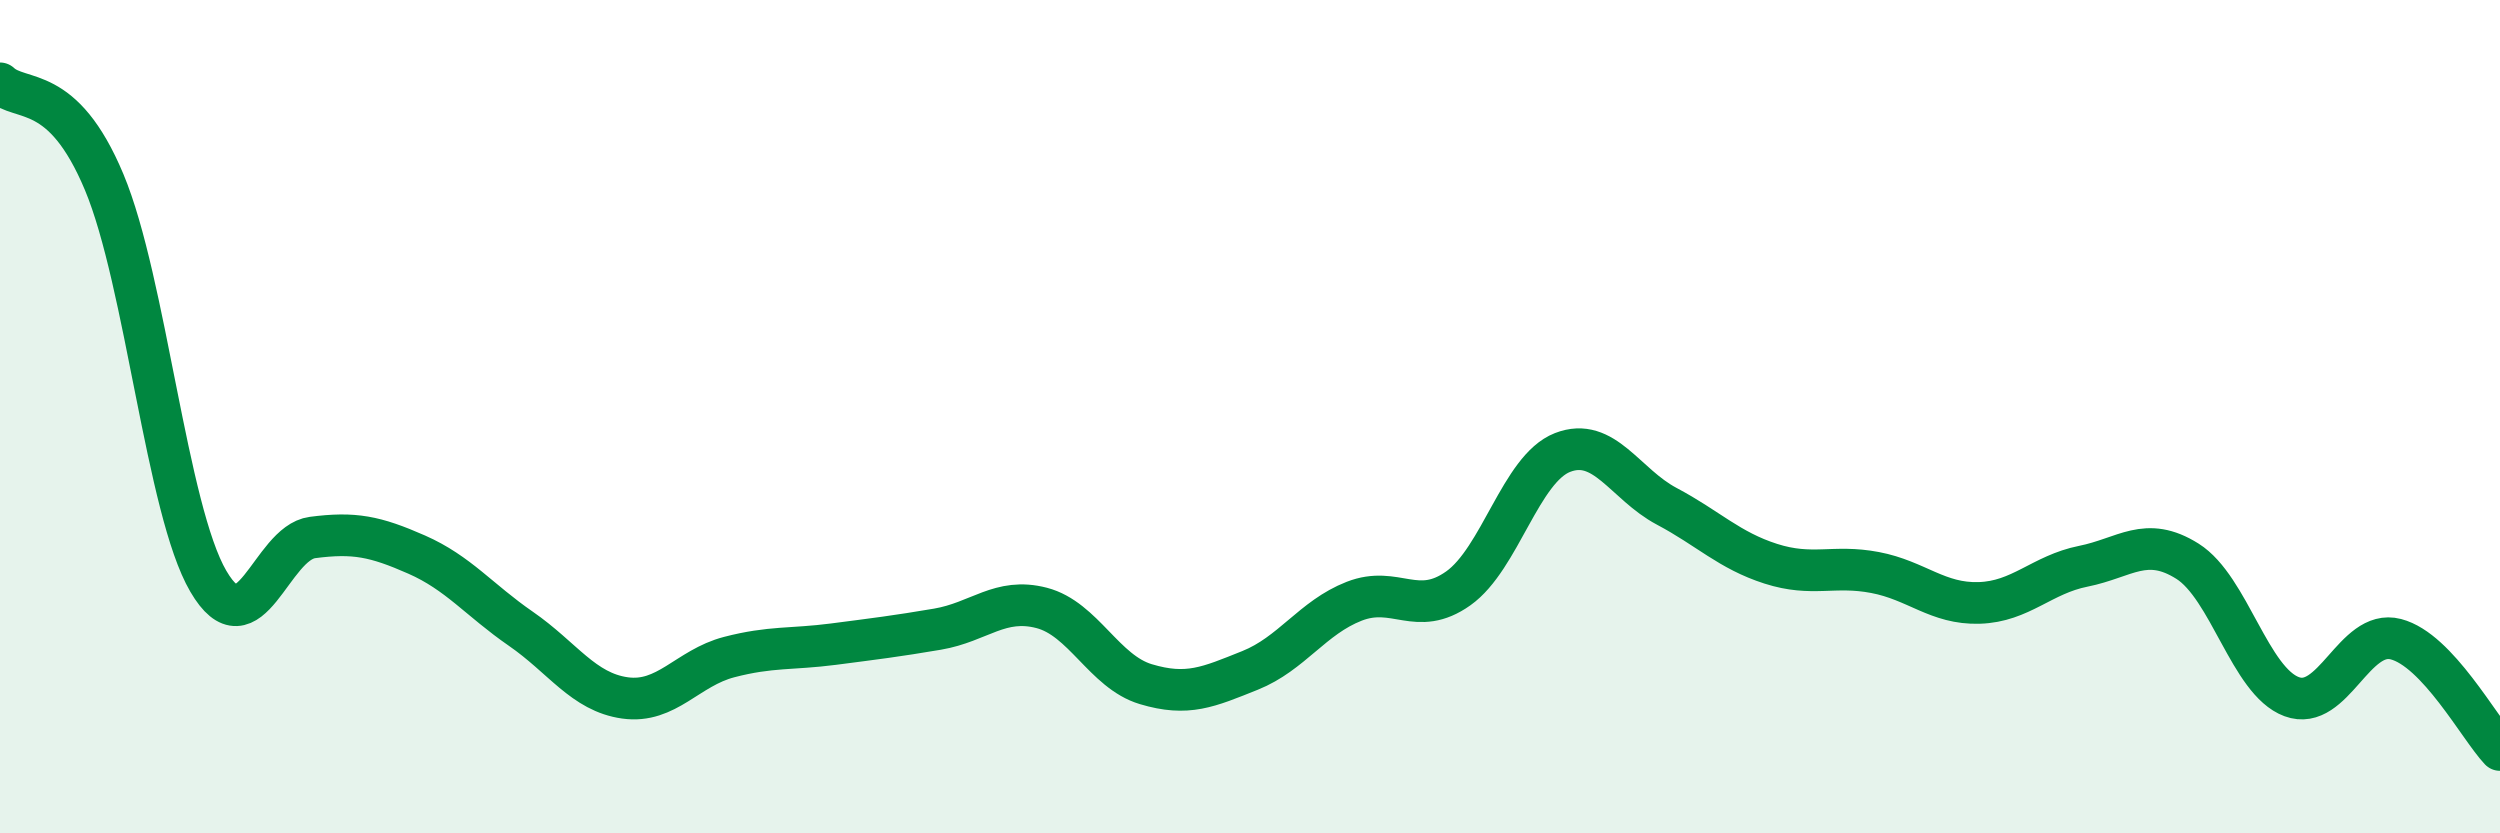
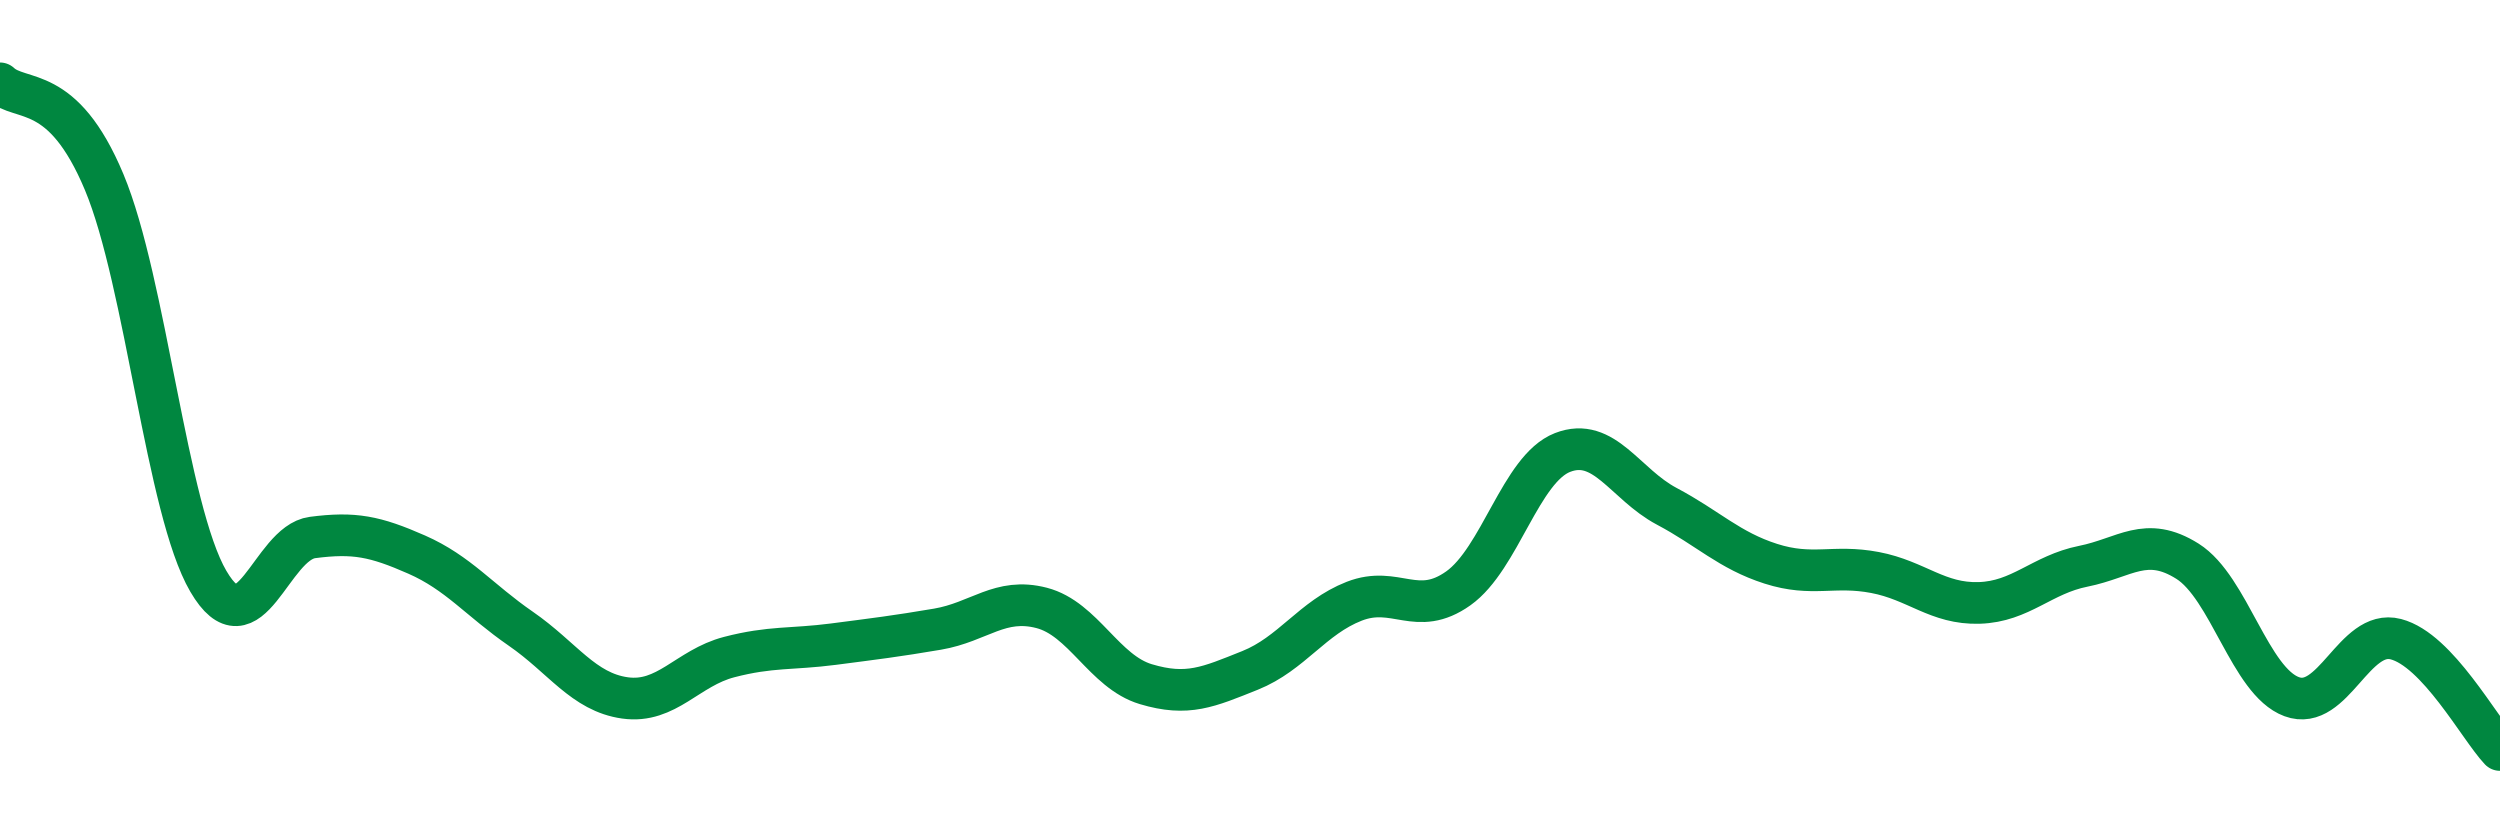
<svg xmlns="http://www.w3.org/2000/svg" width="60" height="20" viewBox="0 0 60 20">
-   <path d="M 0,2 C 0.5,2.47 1.5,1.98 2.5,4.37 C 3.5,6.76 4,12.24 5,13.95 C 6,15.66 6.5,13.03 7.5,12.9 C 8.5,12.77 9,12.87 10,13.31 C 11,13.75 11.5,14.4 12.5,15.09 C 13.5,15.78 14,16.61 15,16.75 C 16,16.89 16.5,16.03 17.5,15.77 C 18.5,15.51 19,15.59 20,15.46 C 21,15.33 21.5,15.27 22.5,15.1 C 23.5,14.93 24,14.33 25,14.59 C 26,14.85 26.5,16.12 27.5,16.42 C 28.5,16.72 29,16.49 30,16.09 C 31,15.69 31.5,14.82 32.5,14.43 C 33.5,14.04 34,14.83 35,14.12 C 36,13.41 36.5,11.25 37.5,10.86 C 38.5,10.47 39,11.62 40,12.15 C 41,12.68 41.5,13.21 42.5,13.53 C 43.5,13.85 44,13.55 45,13.74 C 46,13.93 46.5,14.5 47.5,14.47 C 48.5,14.44 49,13.79 50,13.59 C 51,13.39 51.5,12.84 52.5,13.47 C 53.5,14.1 54,16.35 55,16.72 C 56,17.09 56.5,15.08 57.5,15.34 C 58.5,15.6 59.5,17.47 60,18L60 20L0 20Z" fill="#008740" opacity="0.1" stroke-linecap="round" stroke-linejoin="round" />
  <path d="M 0,2 C 0.5,2.47 1.5,1.98 2.5,4.37 C 3.5,6.76 4,12.24 5,13.95 C 6,15.66 6.5,13.03 7.5,12.9 C 8.5,12.77 9,12.87 10,13.31 C 11,13.75 11.5,14.4 12.5,15.09 C 13.5,15.78 14,16.61 15,16.75 C 16,16.89 16.5,16.03 17.5,15.77 C 18.5,15.51 19,15.59 20,15.46 C 21,15.33 21.5,15.27 22.5,15.1 C 23.5,14.93 24,14.33 25,14.59 C 26,14.85 26.5,16.12 27.5,16.42 C 28.5,16.72 29,16.49 30,16.09 C 31,15.69 31.5,14.82 32.5,14.43 C 33.5,14.04 34,14.83 35,14.12 C 36,13.41 36.5,11.25 37.5,10.86 C 38.5,10.47 39,11.62 40,12.15 C 41,12.68 41.5,13.21 42.5,13.53 C 43.5,13.85 44,13.55 45,13.74 C 46,13.93 46.5,14.5 47.5,14.47 C 48.5,14.44 49,13.79 50,13.59 C 51,13.39 51.5,12.84 52.5,13.47 C 53.5,14.1 54,16.35 55,16.72 C 56,17.09 56.5,15.08 57.5,15.34 C 58.5,15.6 59.5,17.47 60,18" stroke="#008740" stroke-width="1" fill="none" stroke-linecap="round" stroke-linejoin="round" />
</svg>